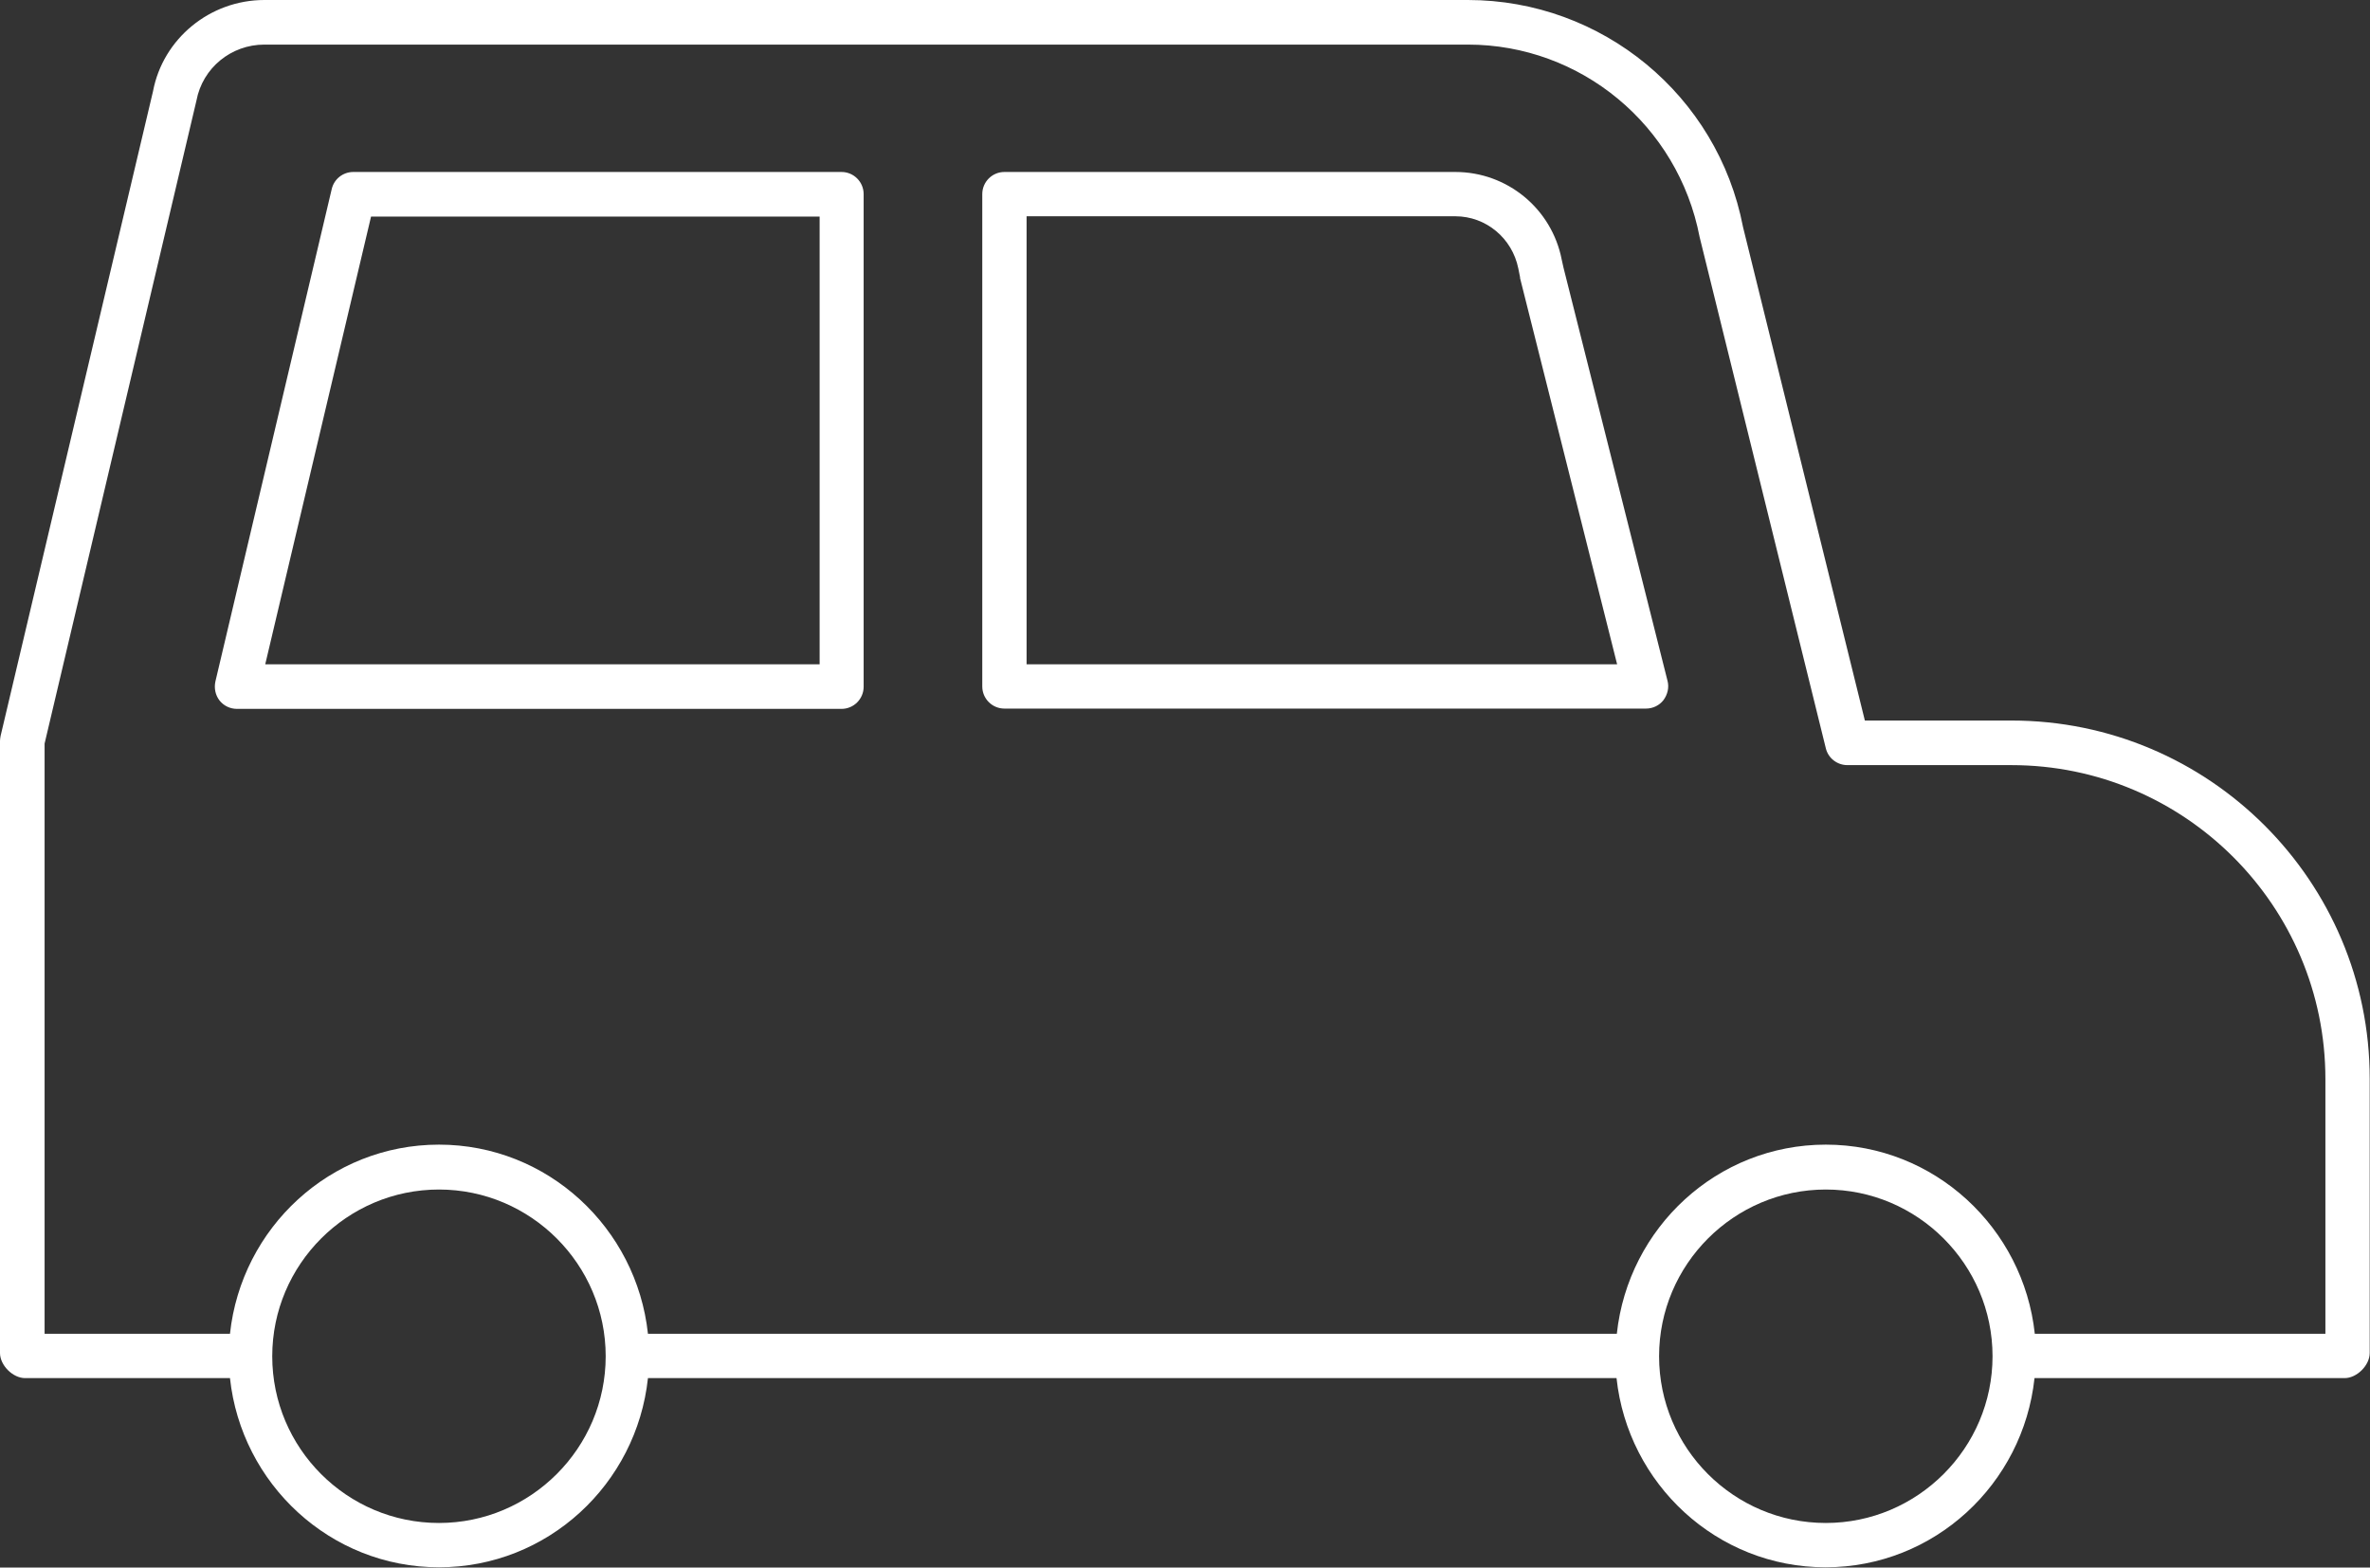
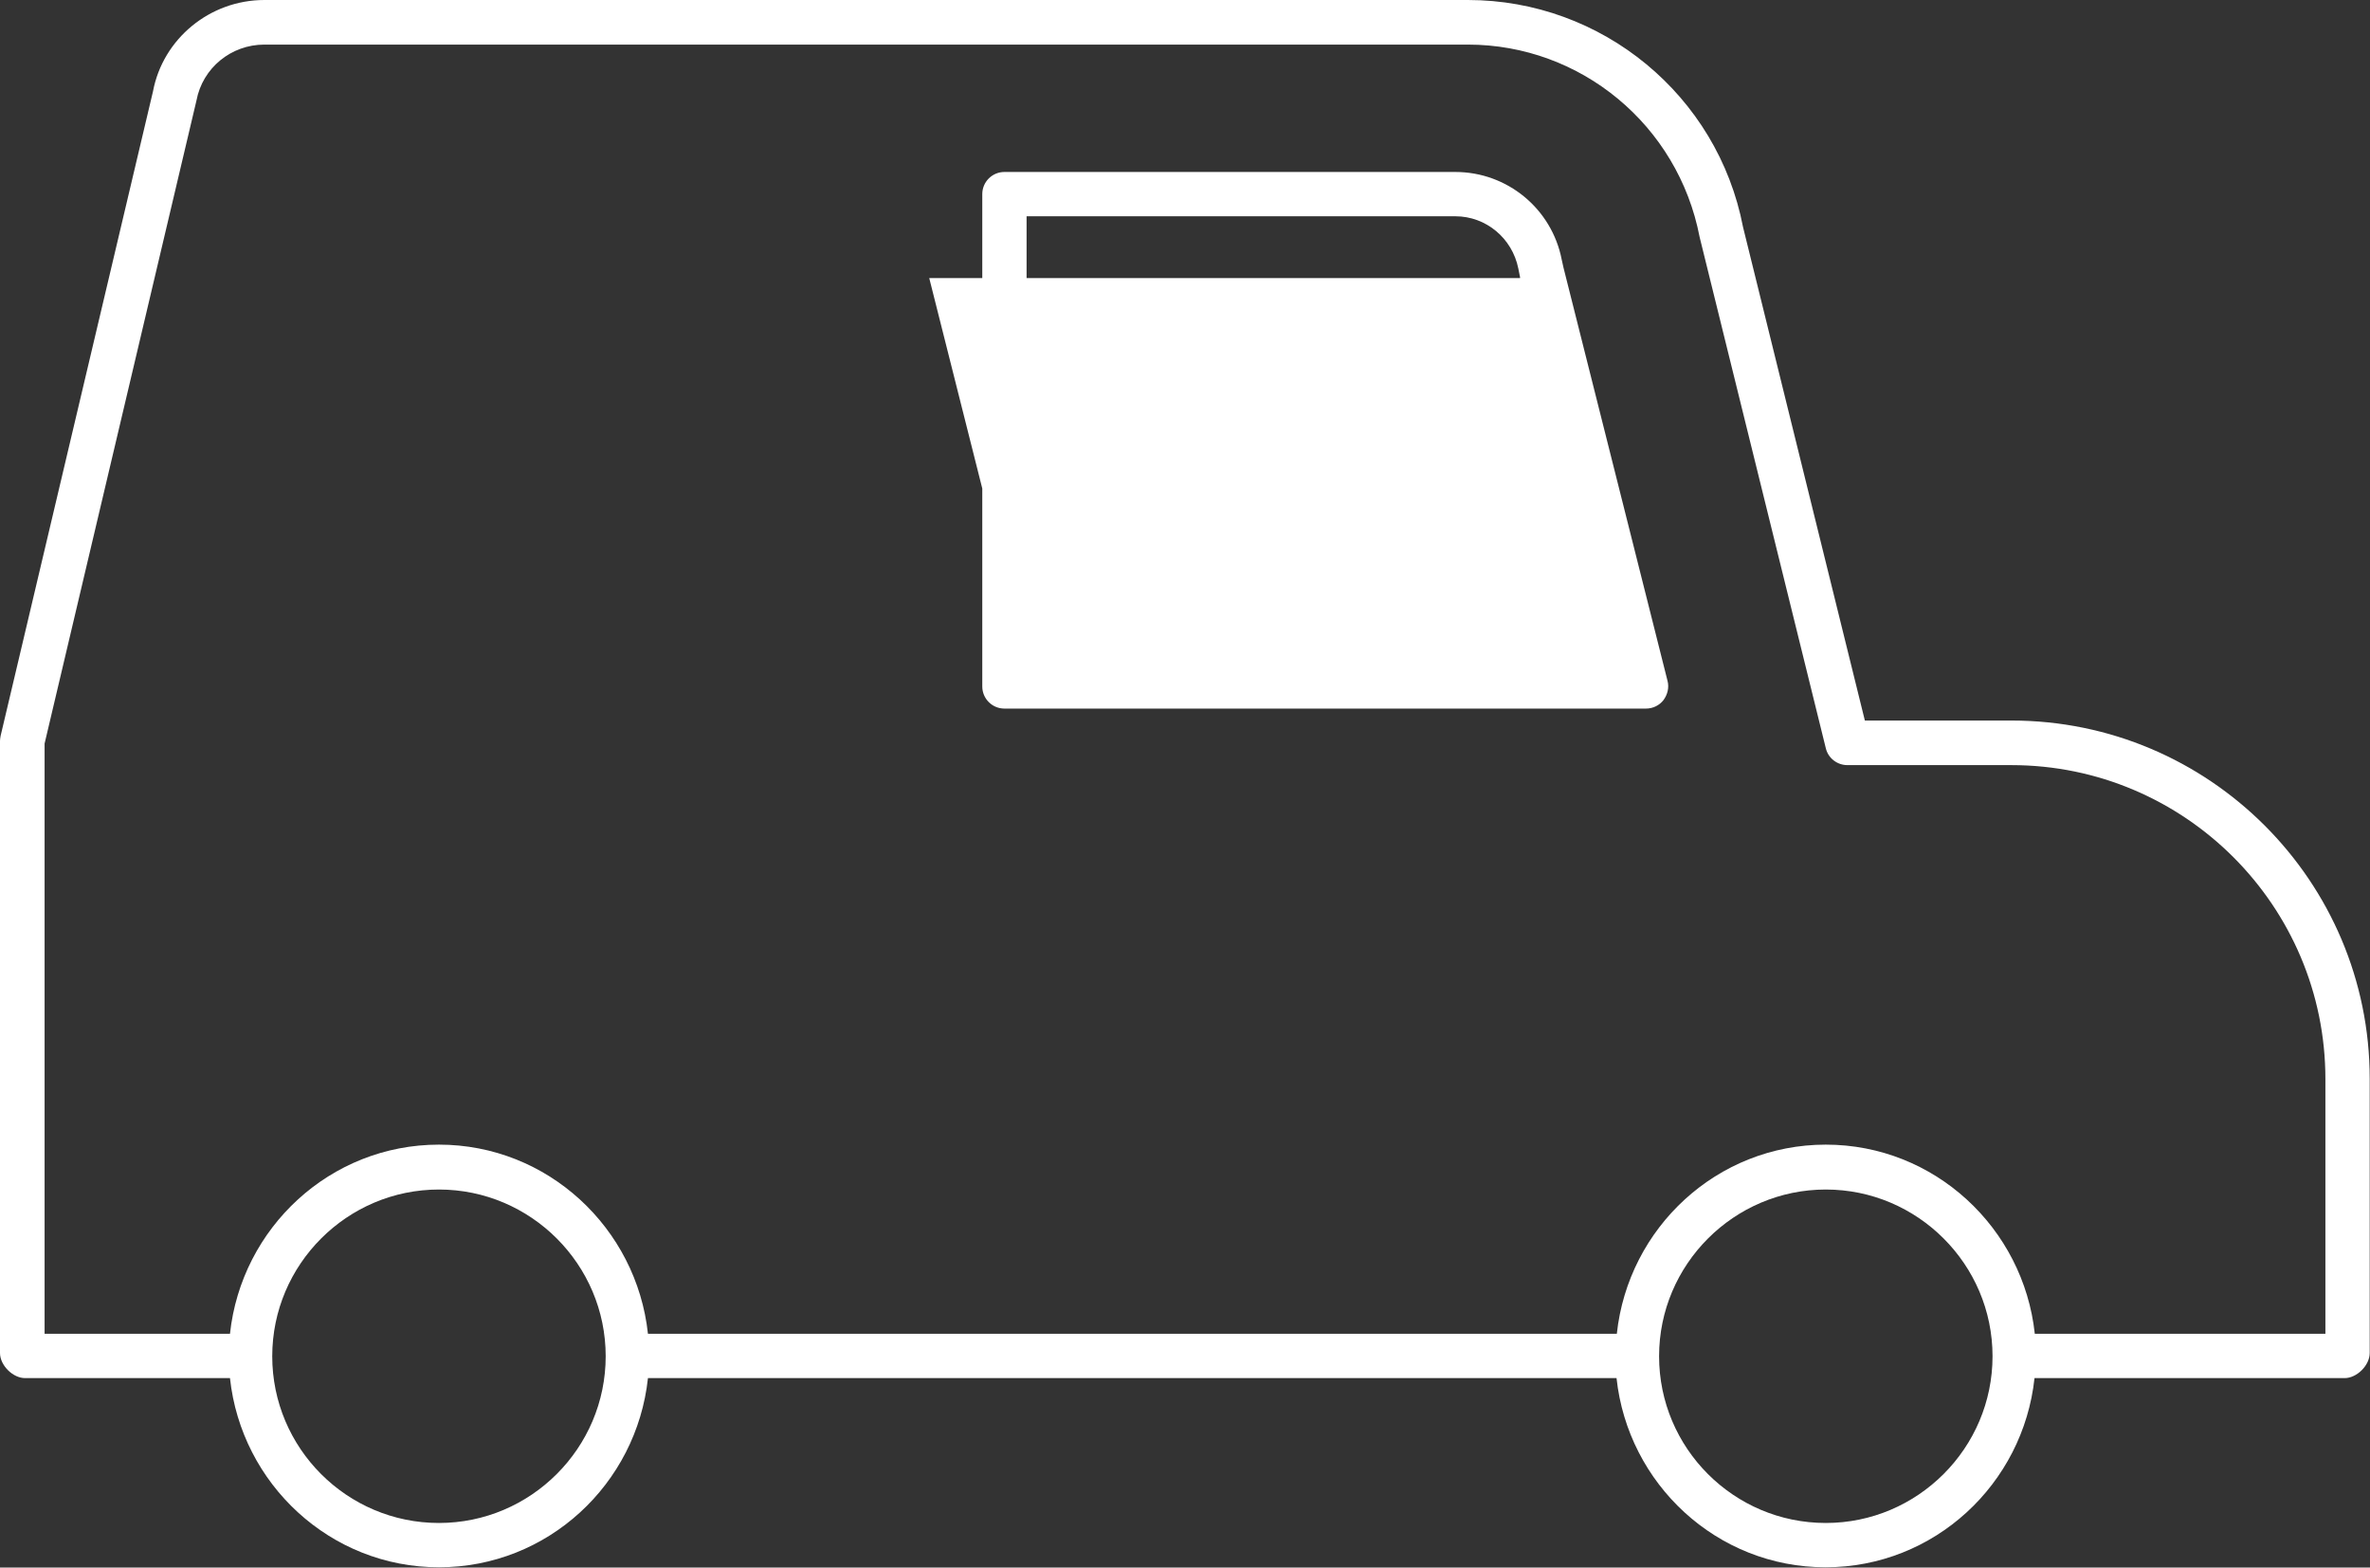
<svg xmlns="http://www.w3.org/2000/svg" id="_レイヤー_2" viewBox="0 0 81.31 53.78">
  <rect x="0" y="0" width="81.31" height="53.78" fill="#333333" stroke="none" />
  <defs>
    <style>.cls-1{fill:#fff;}</style>
  </defs>
  <g id="_レイヤー_1-2">
    <path class="cls-1" d="M69.01,24.72h-5.03l-4.18-16.93c-.87-4.52-4.84-7.79-9.44-7.79H9.07c-1.87,0-3.48,1.33-3.82,3.13L.02,25.25c-.01.06-.02.12-.02.17v21c0,.42.44.86.86.86h7.03c.39,3.63,3.44,6.49,7.17,6.49s6.78-2.85,7.17-6.49h33.23c.39,3.63,3.44,6.49,7.17,6.49s6.78-2.85,7.17-6.49h10.64c.42,0,.86-.44.86-.86v-9.41c0-6.78-5.51-12.29-12.29-12.29ZM15.06,52.25c-3.16,0-5.72-2.57-5.72-5.72s2.57-5.72,5.72-5.72,5.72,2.57,5.72,5.72-2.57,5.72-5.72,5.72ZM62.64,52.25c-3.16,0-5.72-2.57-5.72-5.72s2.57-5.72,5.72-5.72,5.72,2.57,5.72,5.72-2.57,5.72-5.72,5.72ZM79.78,45.76h-9.97c-.39-3.63-3.44-6.49-7.17-6.49s-6.78,2.85-7.17,6.49H22.23c-.39-3.63-3.44-6.49-7.17-6.49s-6.78,2.85-7.17,6.49H1.53v-20.25L6.74,3.45c.21-1.12,1.19-1.92,2.33-1.92h41.29c3.87,0,7.21,2.76,7.95,6.6l4.33,17.54c.08.34.39.58.74.58h5.63c5.94,0,10.77,4.83,10.77,10.77v8.75Z" />
-     <path class="cls-1" d="M53.64,9.18l-.06-.27c-.34-1.75-1.87-3.01-3.65-3.01h-15.47c-.42,0-.76.34-.76.76v16.89c0,.42.34.76.76.76h22.01c.24,0,.46-.11.6-.29.14-.19.2-.43.14-.66l-3.57-14.18ZM35.22,22.79V7.42h14.71c1.05,0,1.95.75,2.16,1.79l.06.3s0,.02,0,.03l3.33,13.25h-20.27Z" />
-     <path class="cls-1" d="M28.87,5.9H12.12c-.35,0-.66.24-.74.59l-3.99,16.89c-.05.23,0,.47.14.65.14.18.36.29.6.29h20.74c.42,0,.76-.34.76-.76V6.66c0-.42-.34-.76-.76-.76ZM28.11,22.79H9.1l3.63-15.36h15.39v15.36Z" />
+     <path class="cls-1" d="M53.64,9.18l-.06-.27c-.34-1.75-1.87-3.01-3.65-3.01h-15.47c-.42,0-.76.34-.76.76v16.89c0,.42.34.76.76.76h22.01c.24,0,.46-.11.6-.29.14-.19.2-.43.14-.66l-3.57-14.18ZM35.22,22.79V7.42h14.71c1.05,0,1.95.75,2.16,1.79l.06.3s0,.02,0,.03h-20.27Z" />
  </g>
</svg>